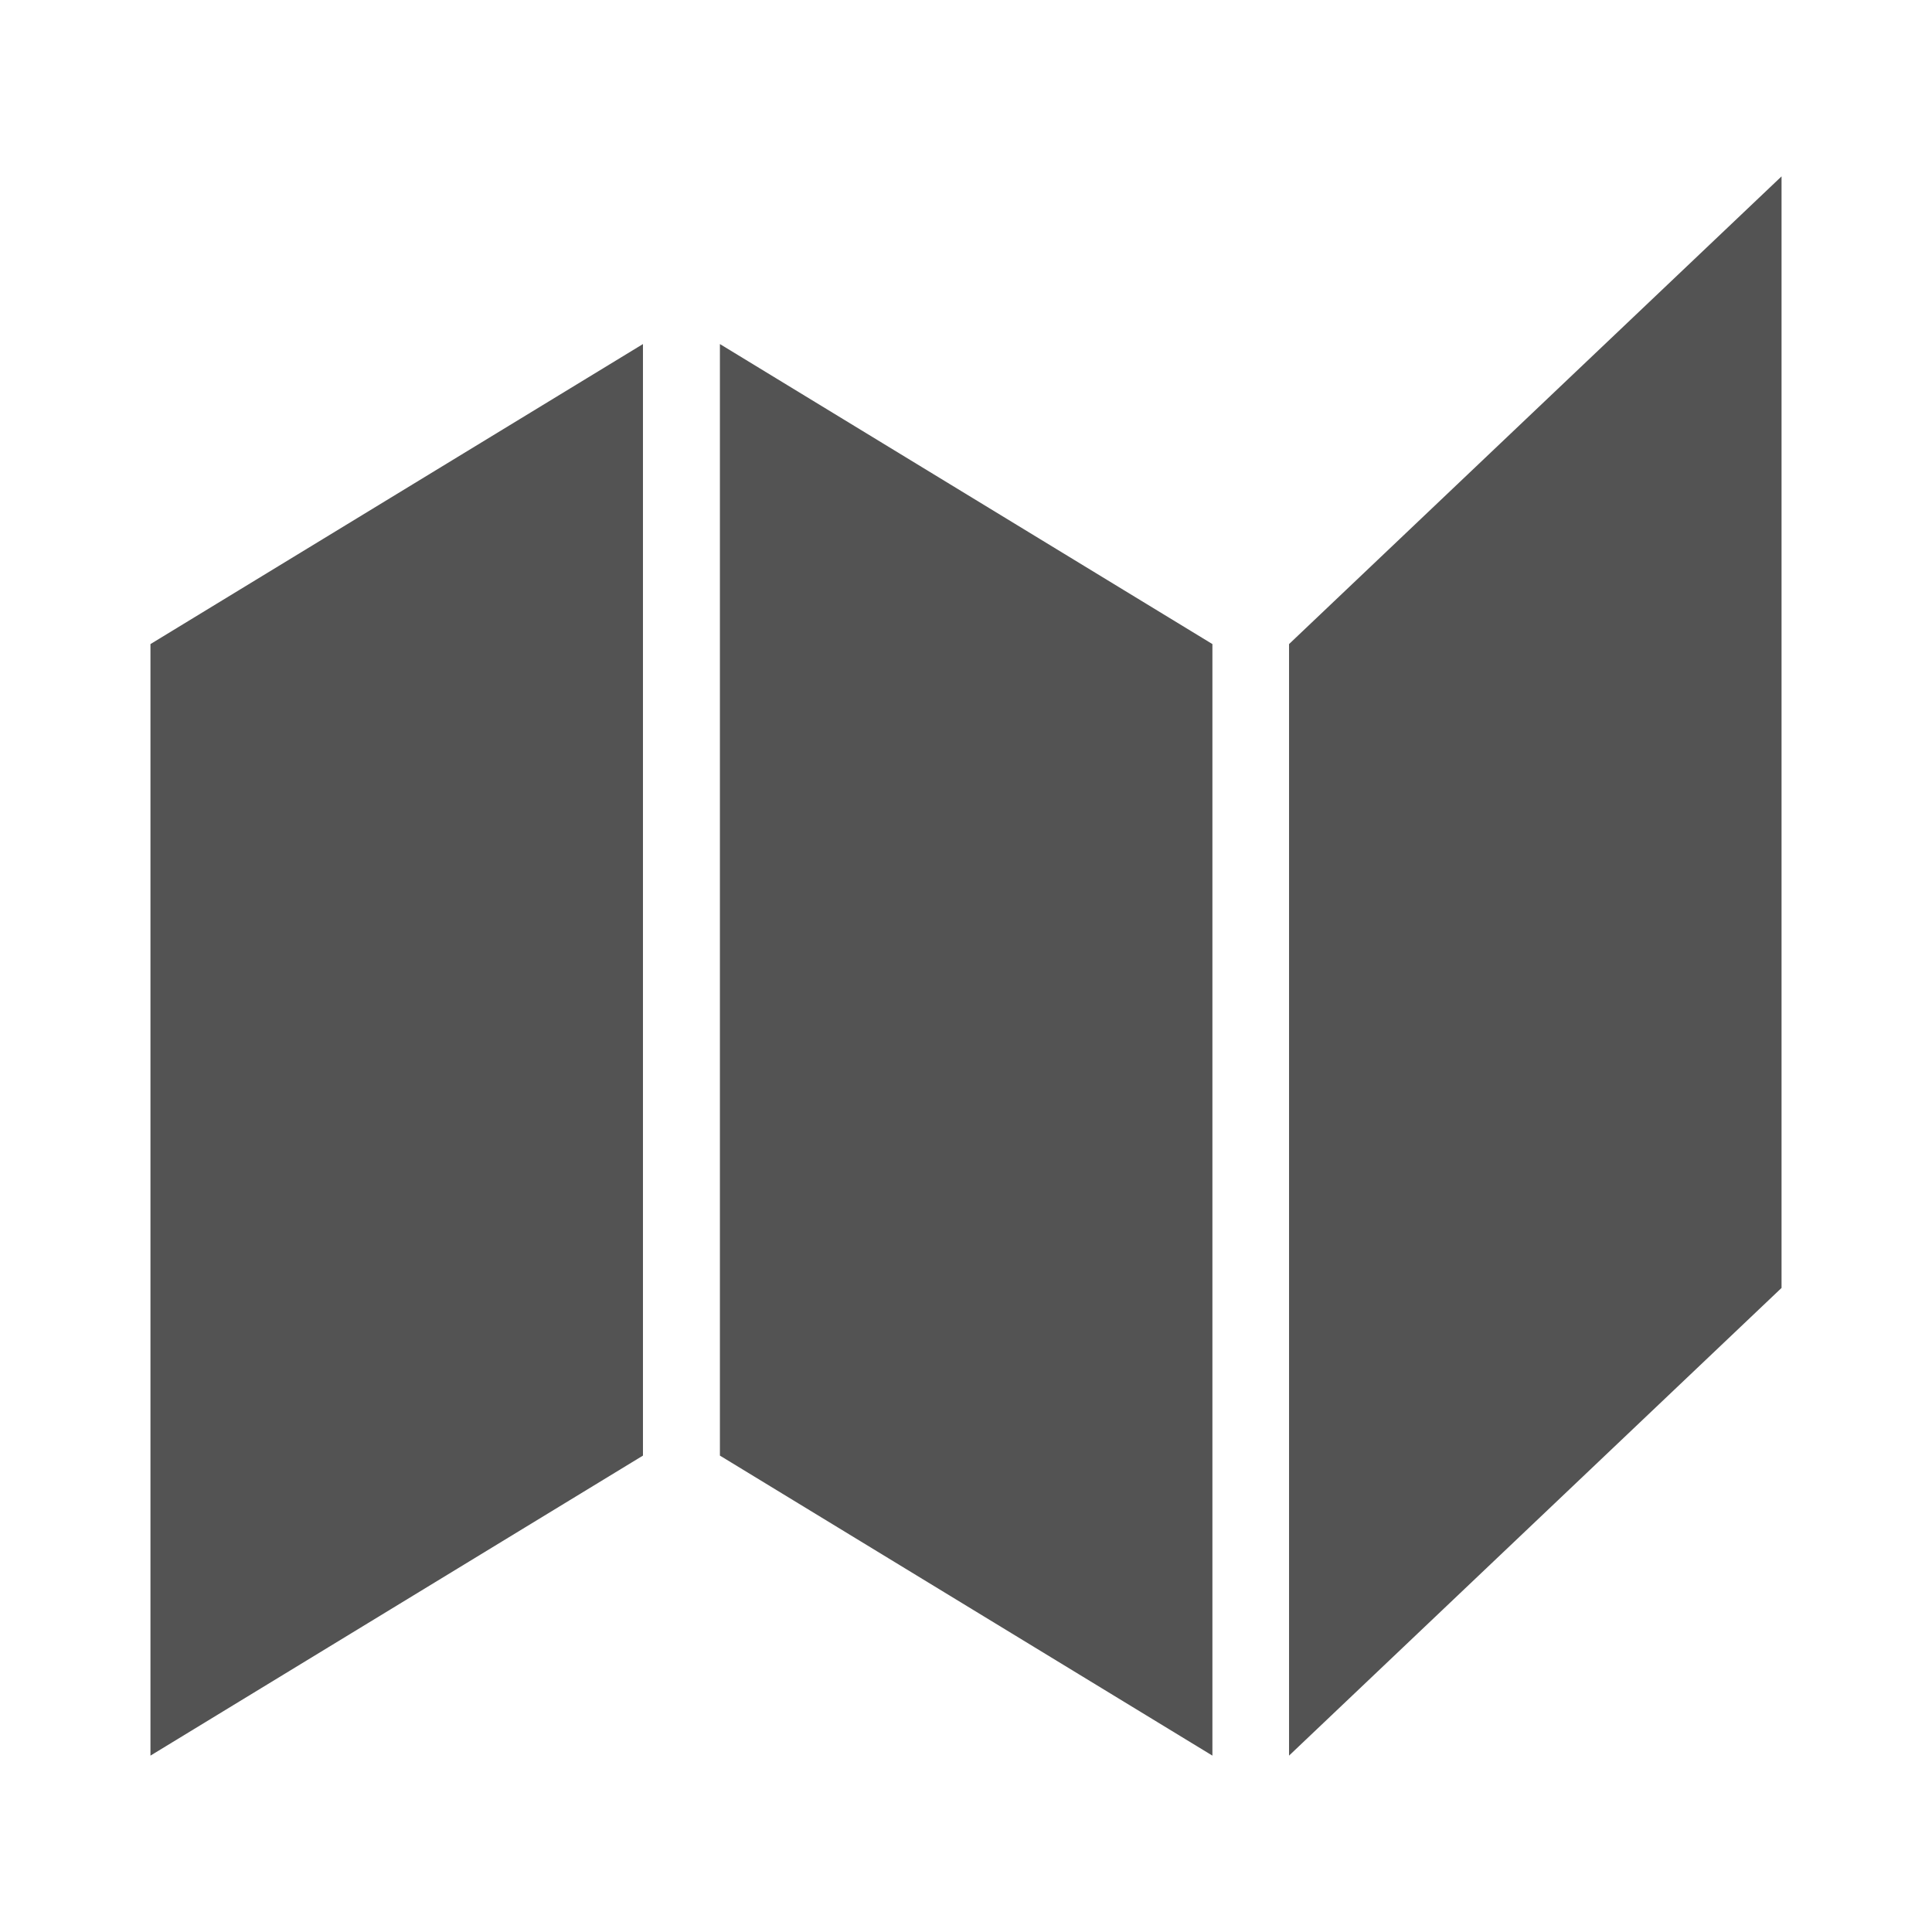
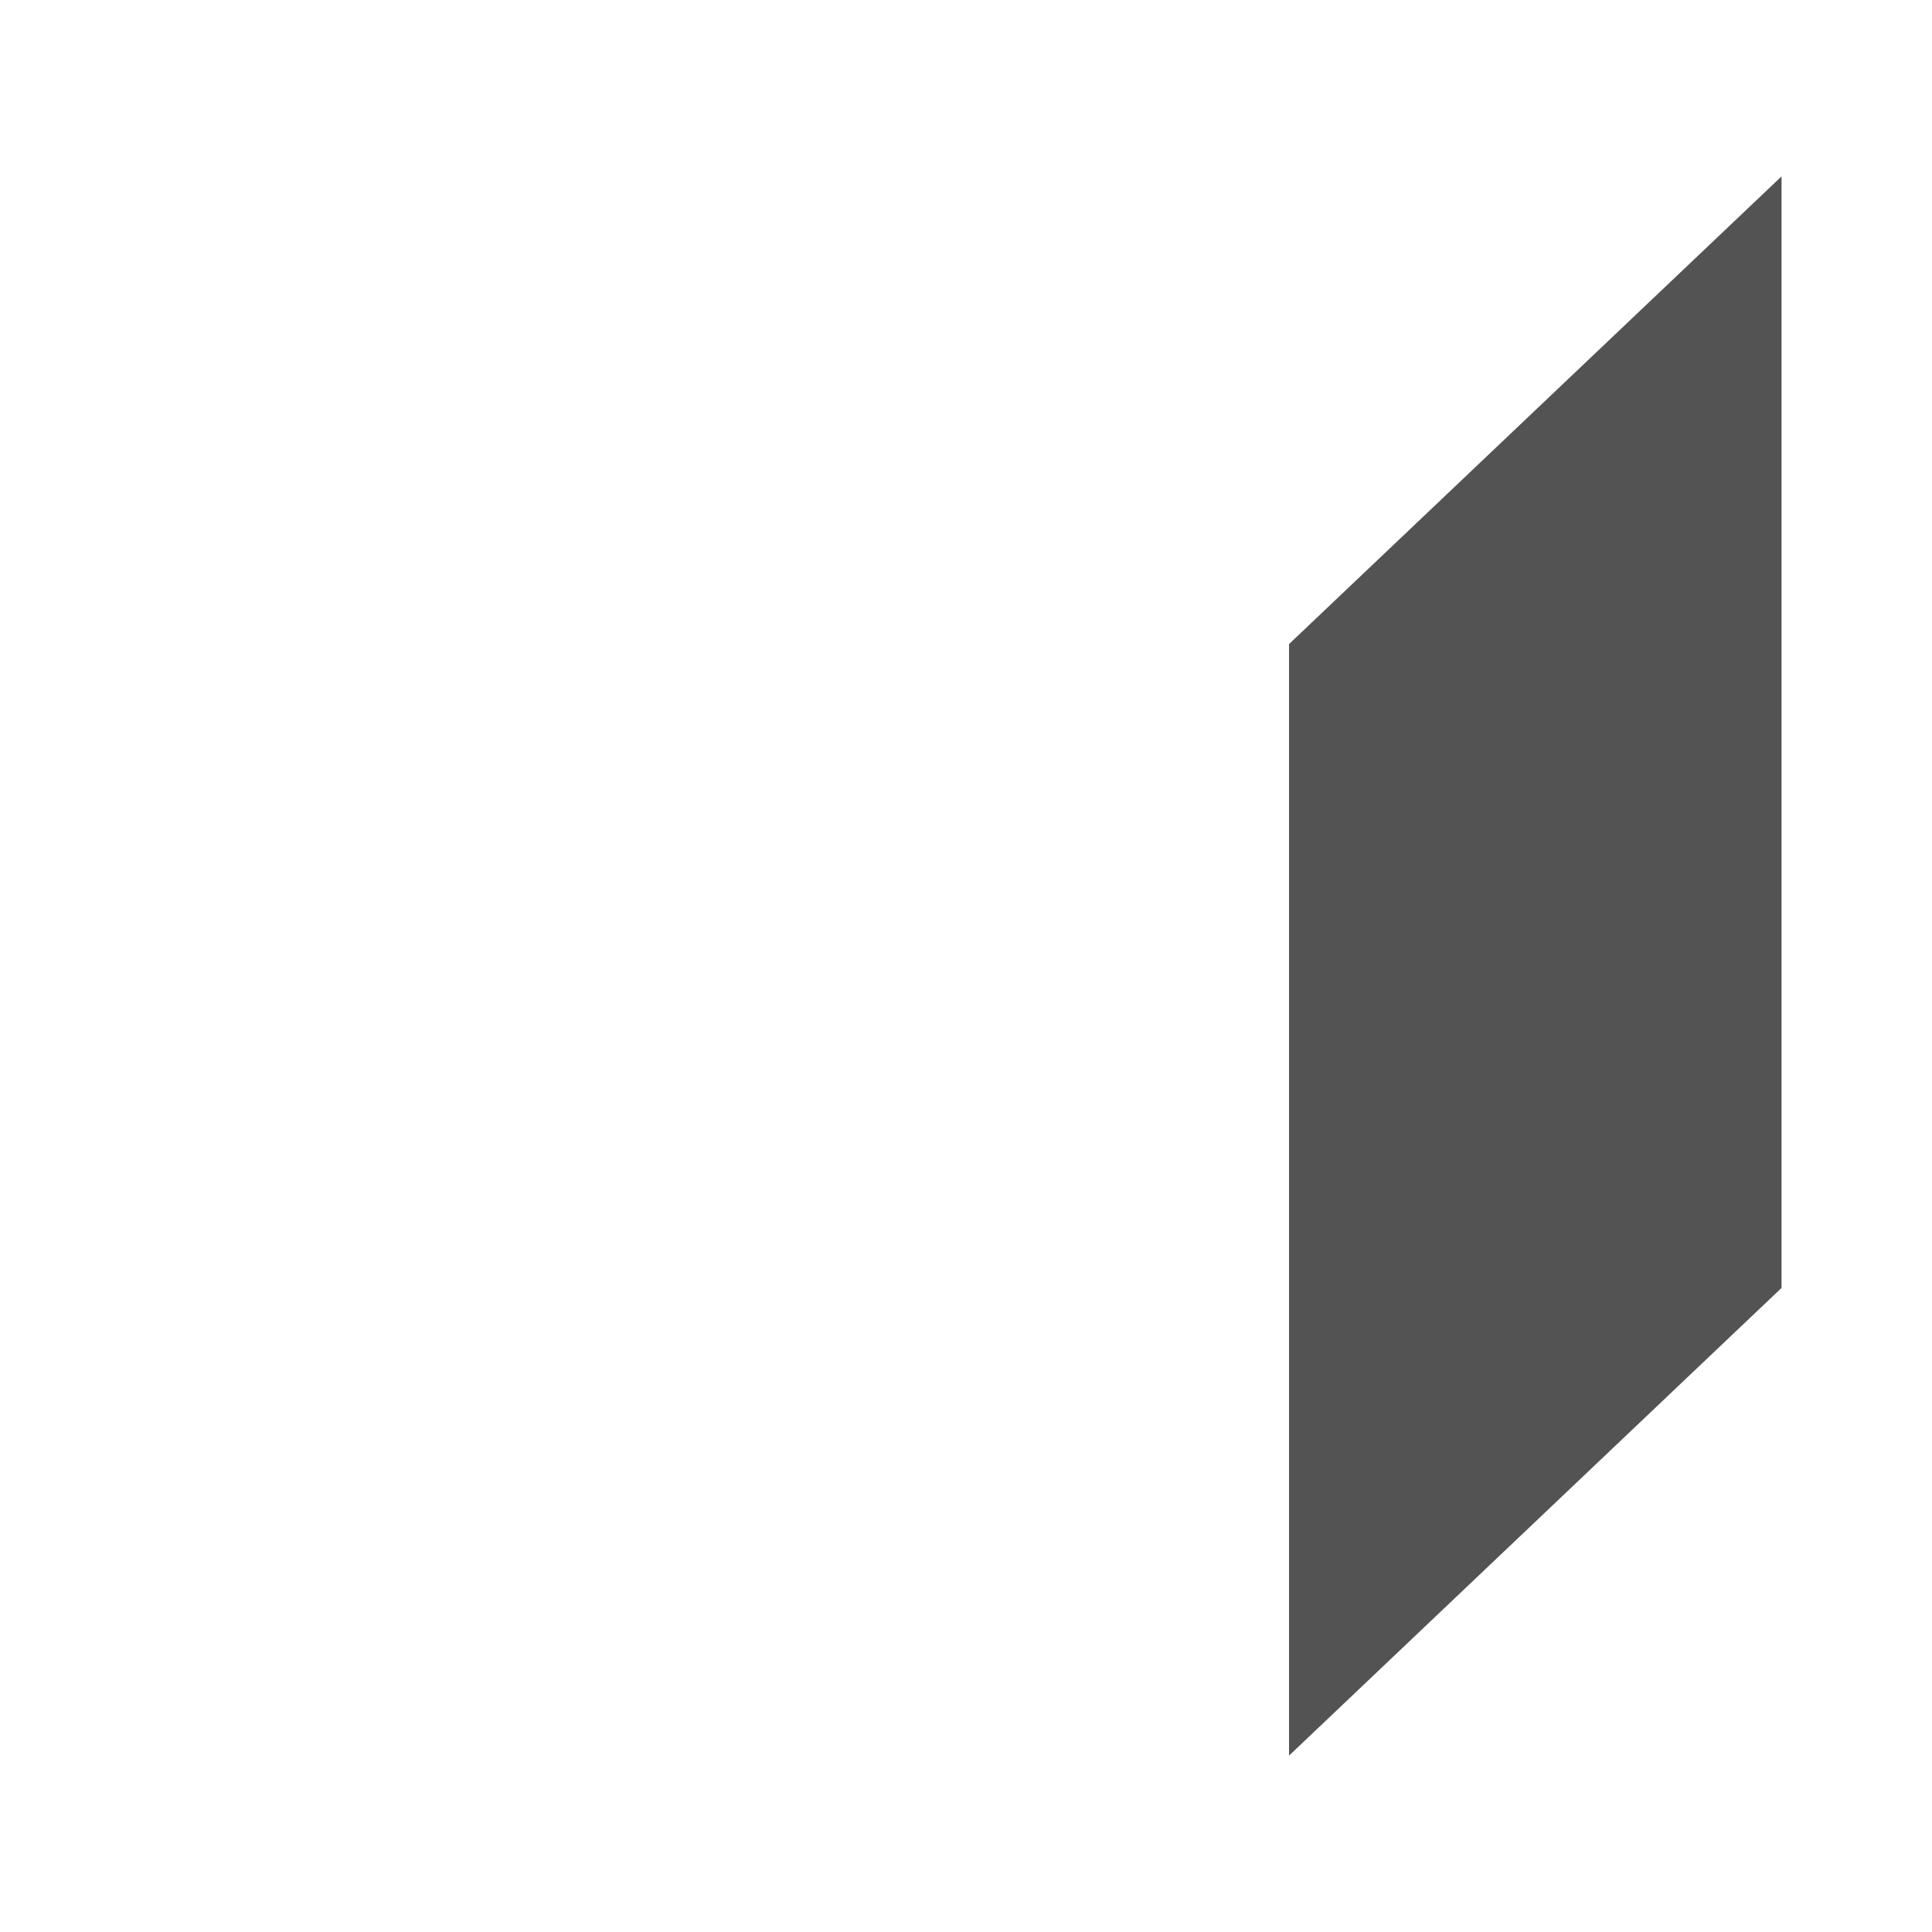
<svg xmlns="http://www.w3.org/2000/svg" width="100%" height="100%" viewBox="0 0 24 24" version="1.1" xml:space="preserve" style="fill-rule:evenodd;clip-rule:evenodd;stroke-linejoin:round;stroke-miterlimit:1.414;">
  <g>
-     <path d="M7.987,4.274l-6.118,3.727l0,13.808l6.118,-3.727l0,-13.808Z" style="fill:#535353;" />
+     <path d="M7.987,4.274l-6.118,3.727l6.118,-3.727l0,-13.808Z" style="fill:#535353;" />
    <path d="M22.131,2.191l-6.118,5.81l0,13.808l6.118,-5.81l0,-13.808Z" style="fill:#535353;" />
-     <path d="M8.943,4.274l6.118,3.727l0,13.808l-6.118,-3.727l0,-13.808Z" style="fill:#535353;" />
  </g>
</svg>